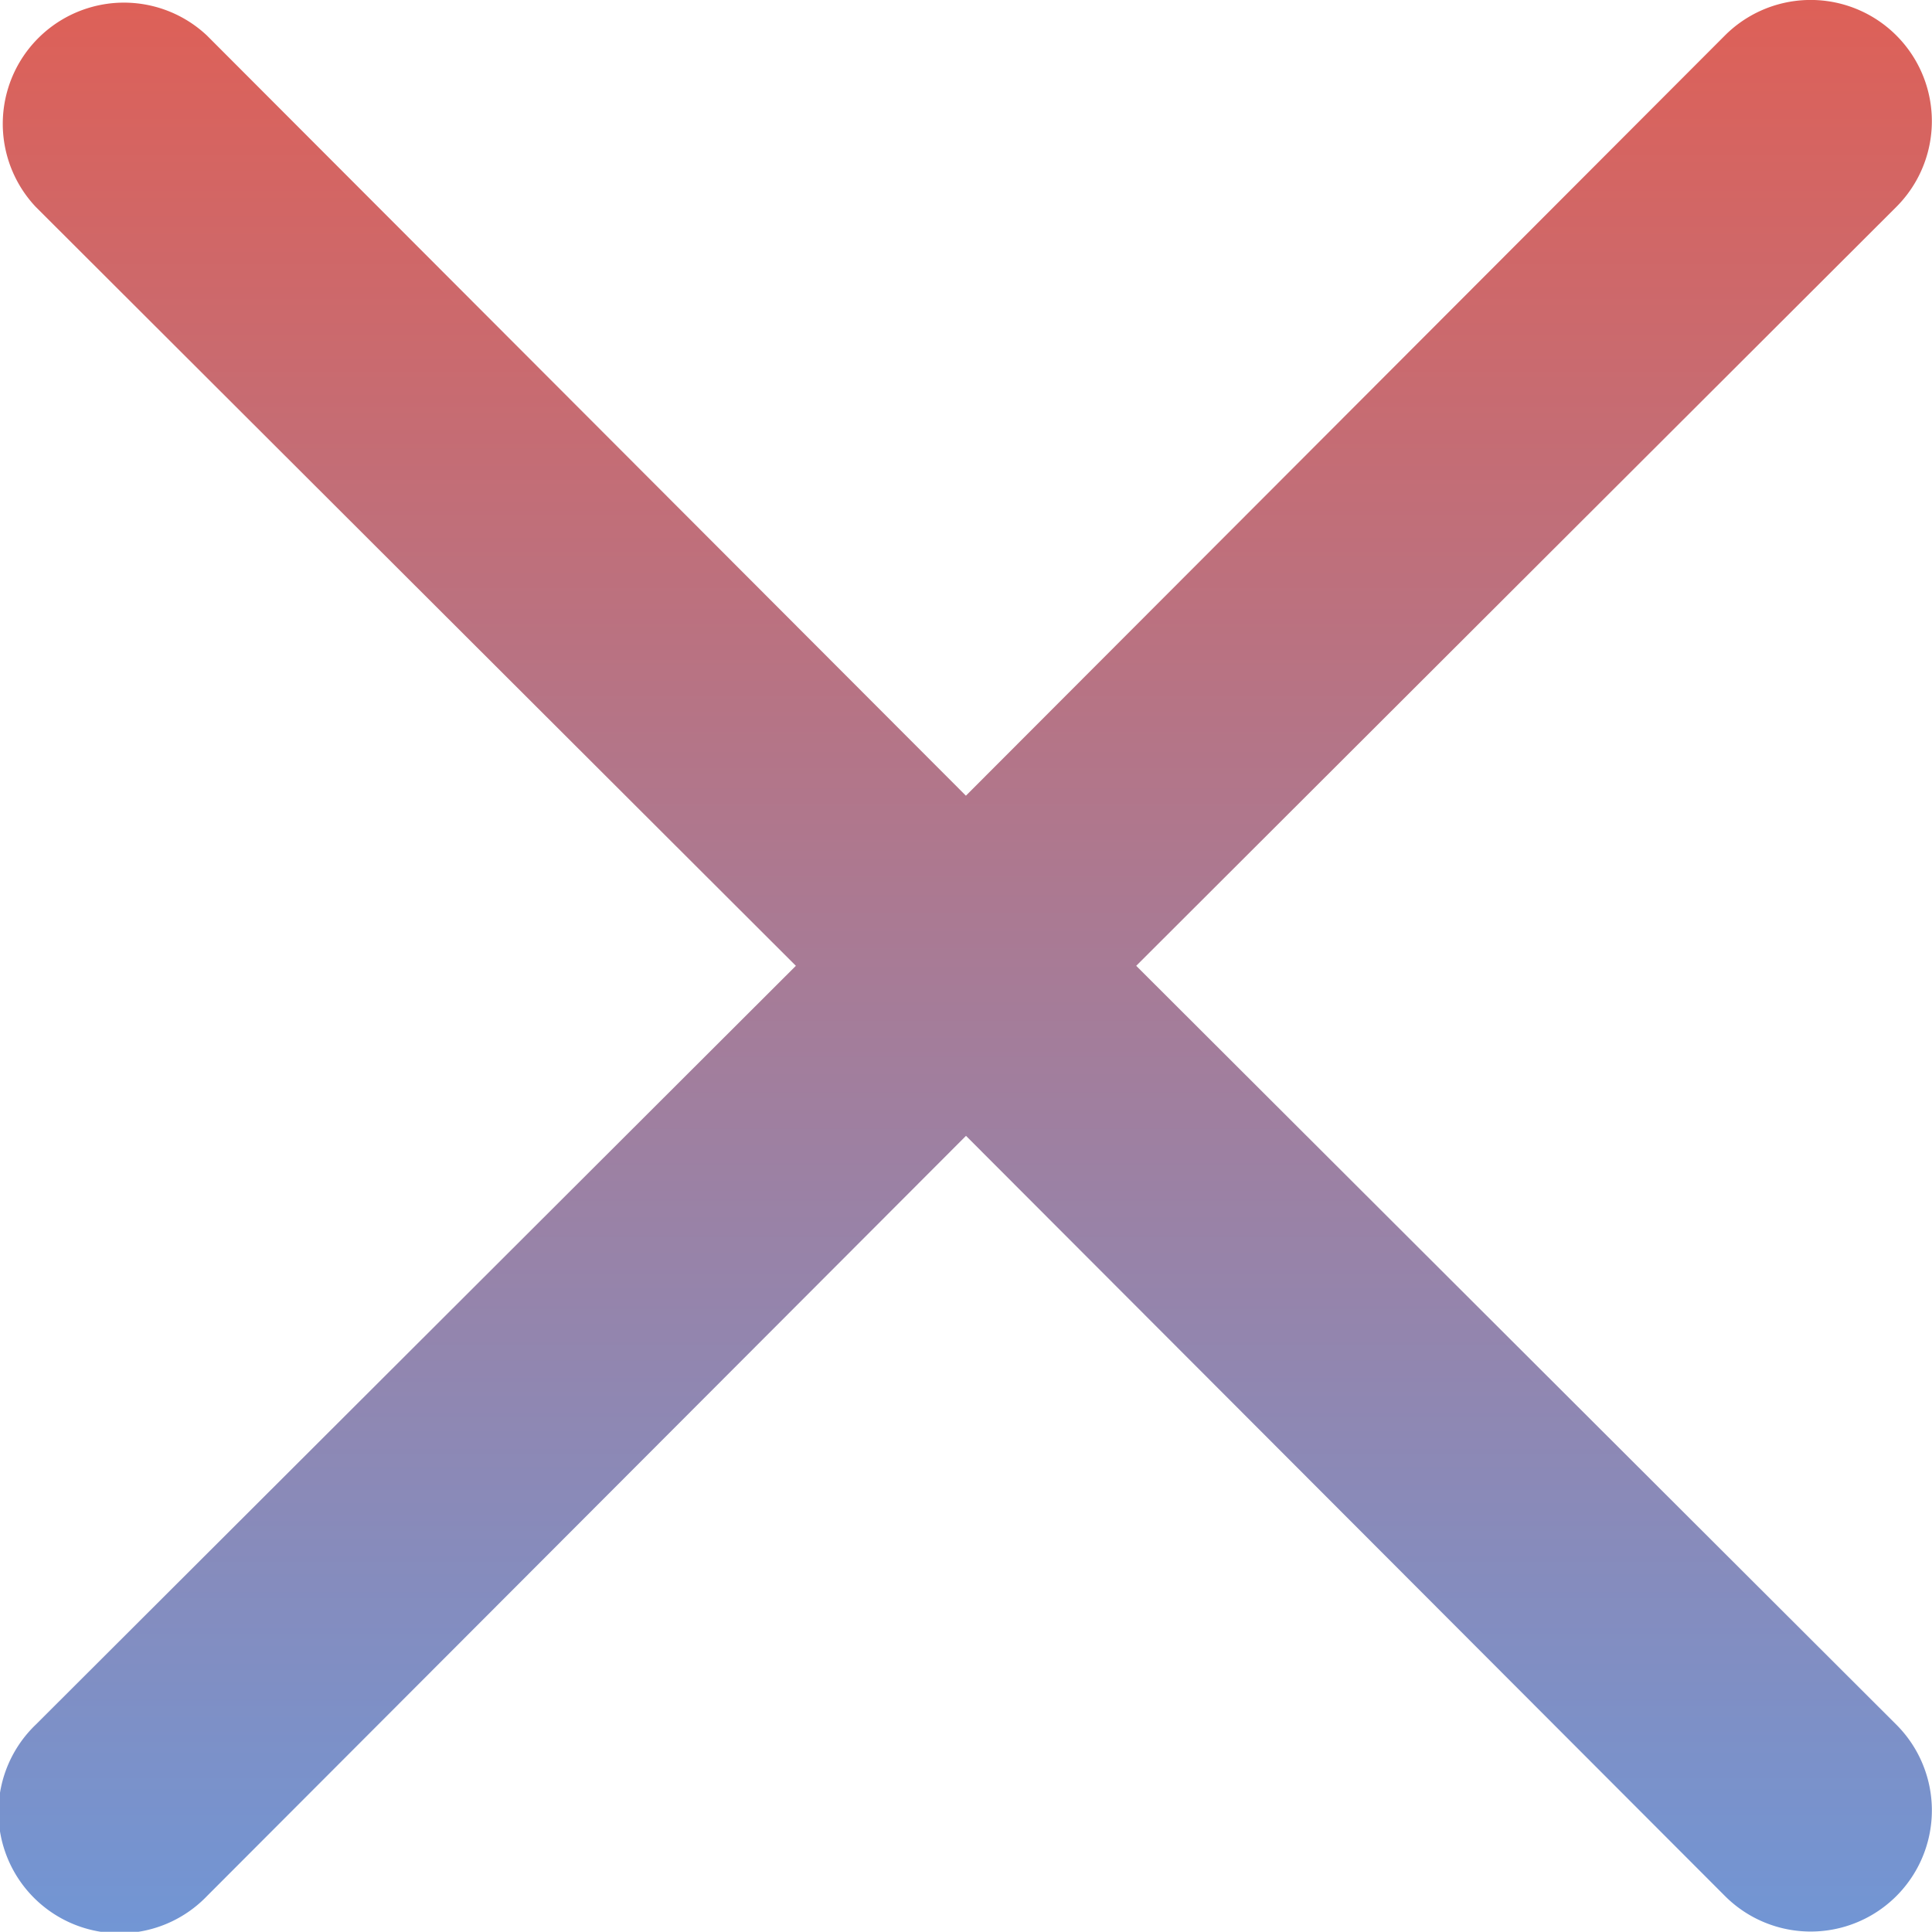
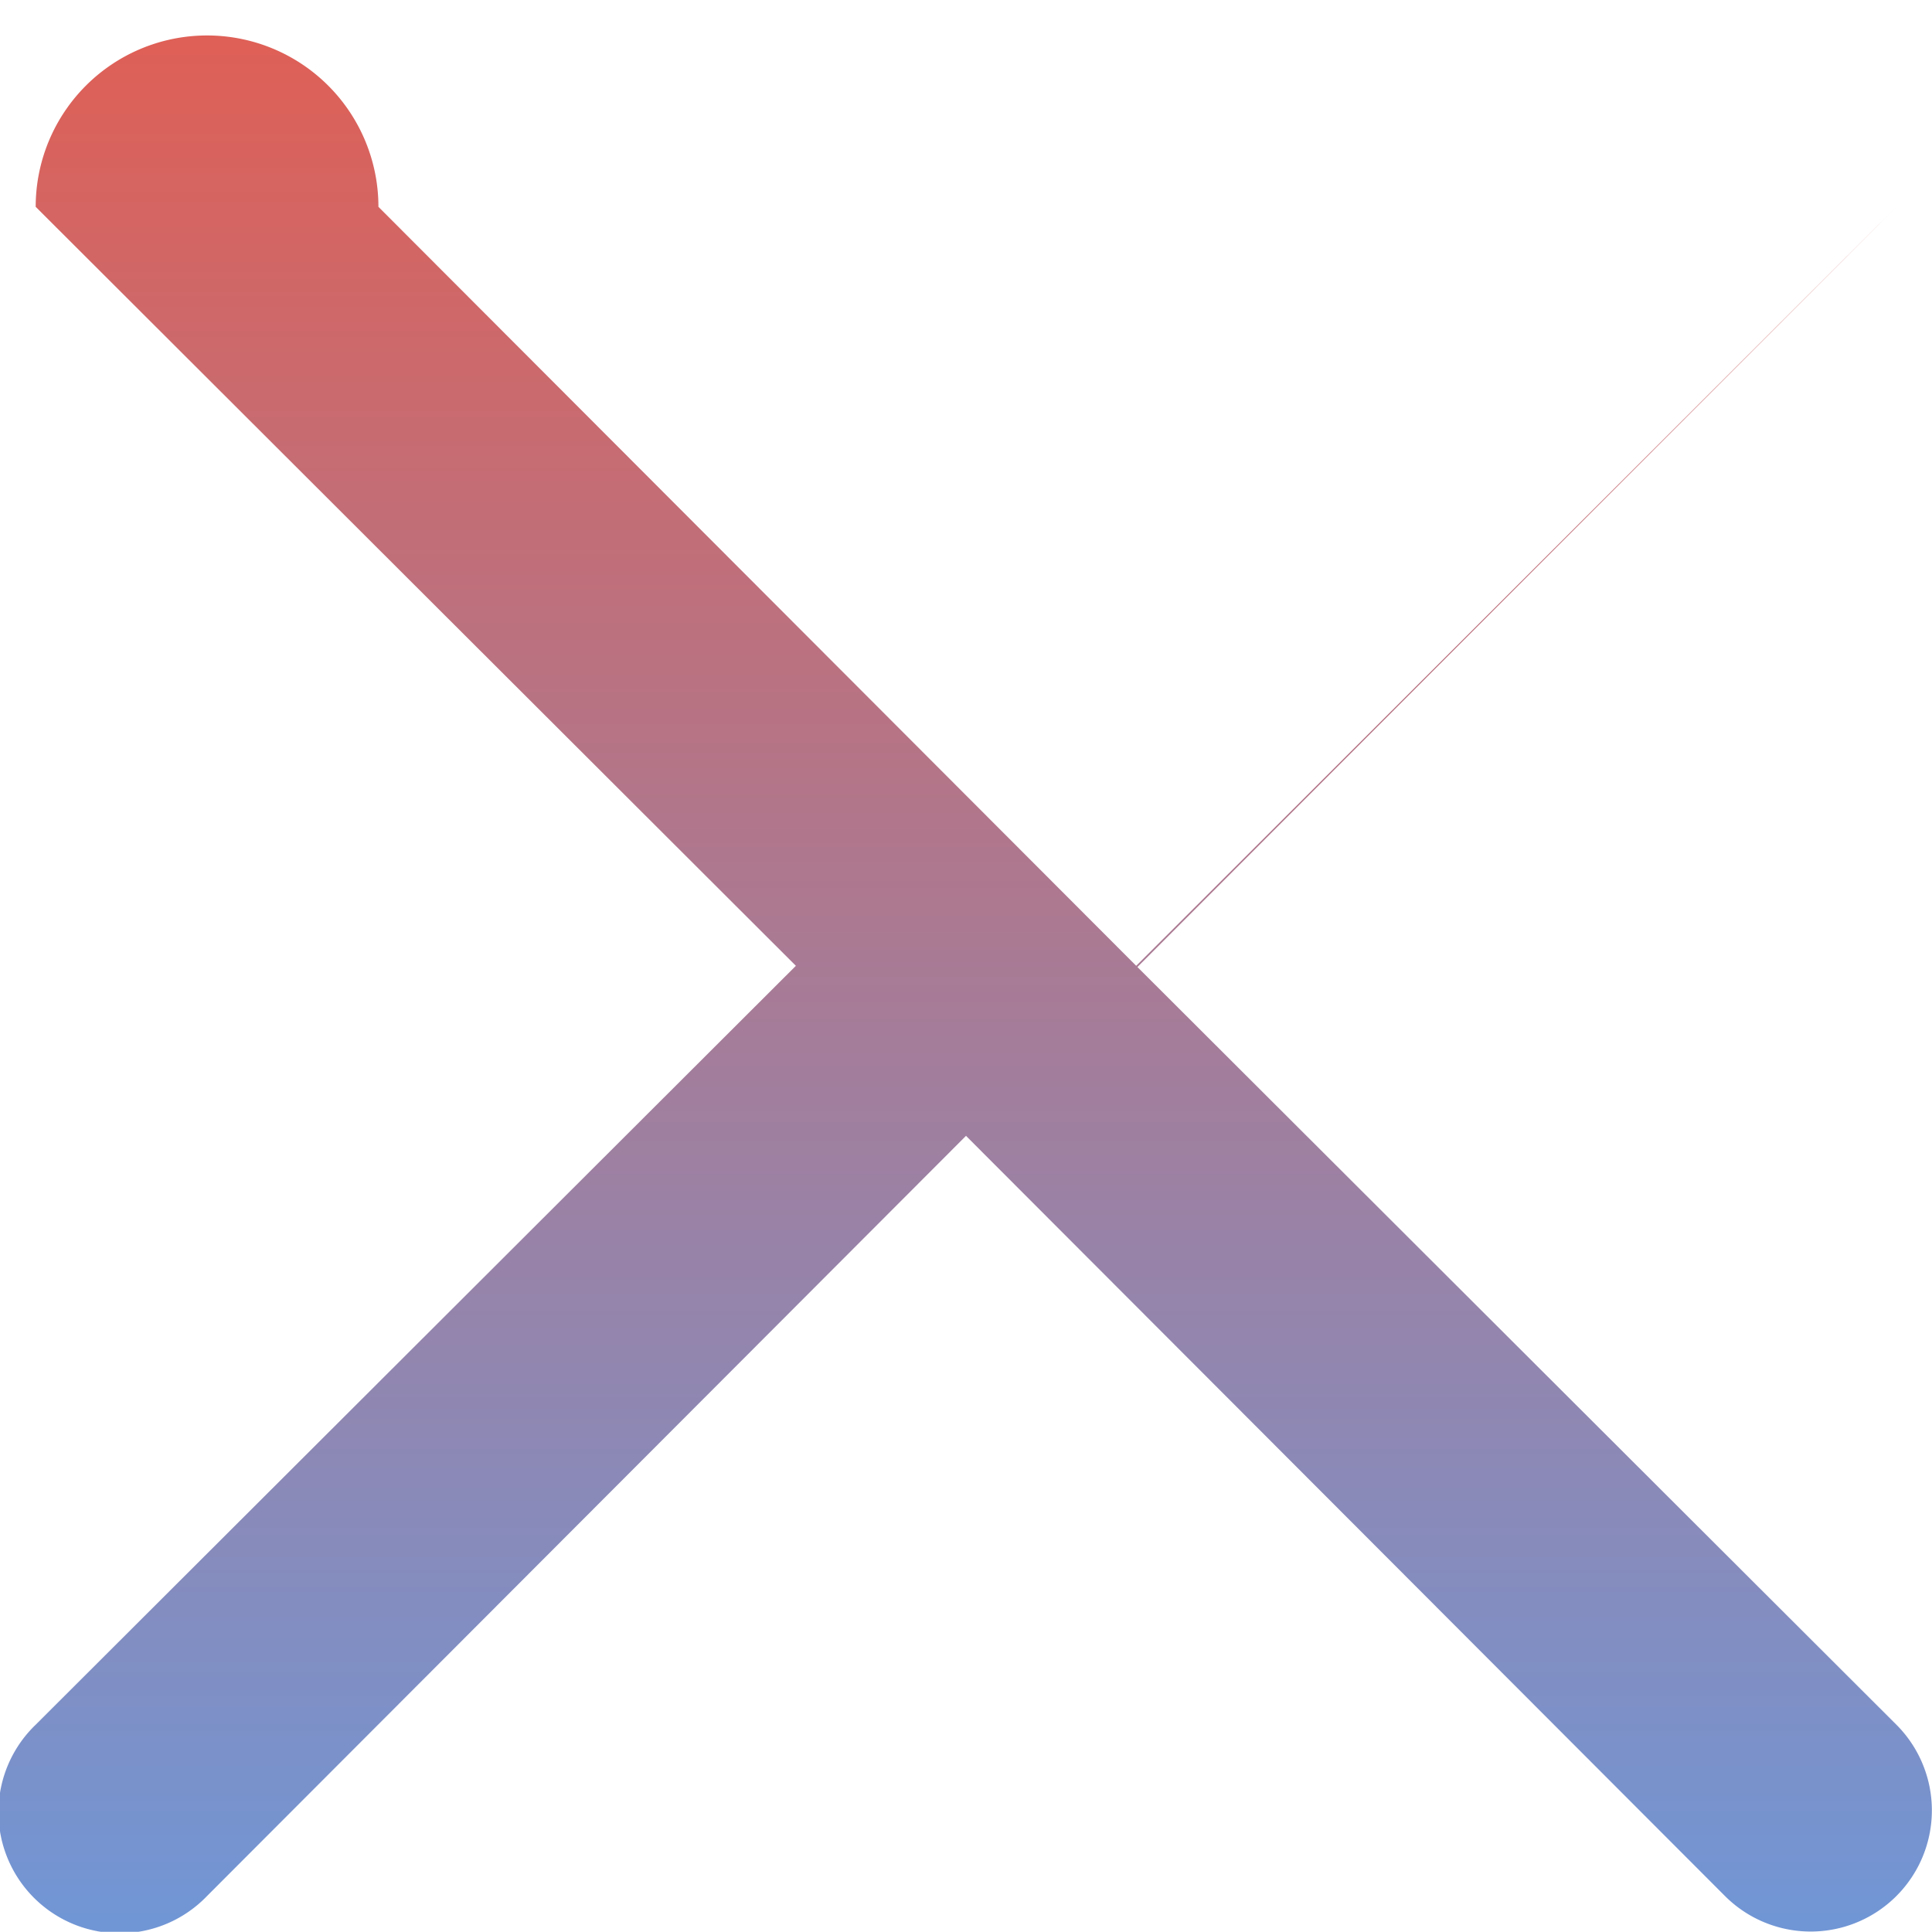
<svg xmlns="http://www.w3.org/2000/svg" width="20.84" height="20.838" viewBox="0 0 20.84 20.838">
  <defs>
    <linearGradient id="linear-gradient" x1="0.5" x2="0.5" y2="1" gradientUnits="objectBoundingBox">
      <stop offset="0" stop-color="#de6057" />
      <stop offset="1" stop-color="#7196d5" />
    </linearGradient>
  </defs>
-   <path id="Croix" d="M16.25,14.414l8.2-8.187A1.307,1.307,0,1,0,22.6,4.379l-8.187,8.2-8.187-8.2A1.307,1.307,0,0,0,4.379,6.227l8.2,8.187L4.379,22.6a1.307,1.307,0,1,0,1.848,1.848l8.187-8.2,8.187,8.2A1.307,1.307,0,1,0,24.45,22.6Z" transform="translate(-3.994 -3.996)" fill="url(#linear-gradient)" />
+   <path id="Croix" d="M16.25,14.414l8.2-8.187l-8.187,8.2-8.187-8.2A1.307,1.307,0,0,0,4.379,6.227l8.2,8.187L4.379,22.6a1.307,1.307,0,1,0,1.848,1.848l8.187-8.2,8.187,8.2A1.307,1.307,0,1,0,24.45,22.6Z" transform="translate(-3.994 -3.996)" fill="url(#linear-gradient)" />
</svg>